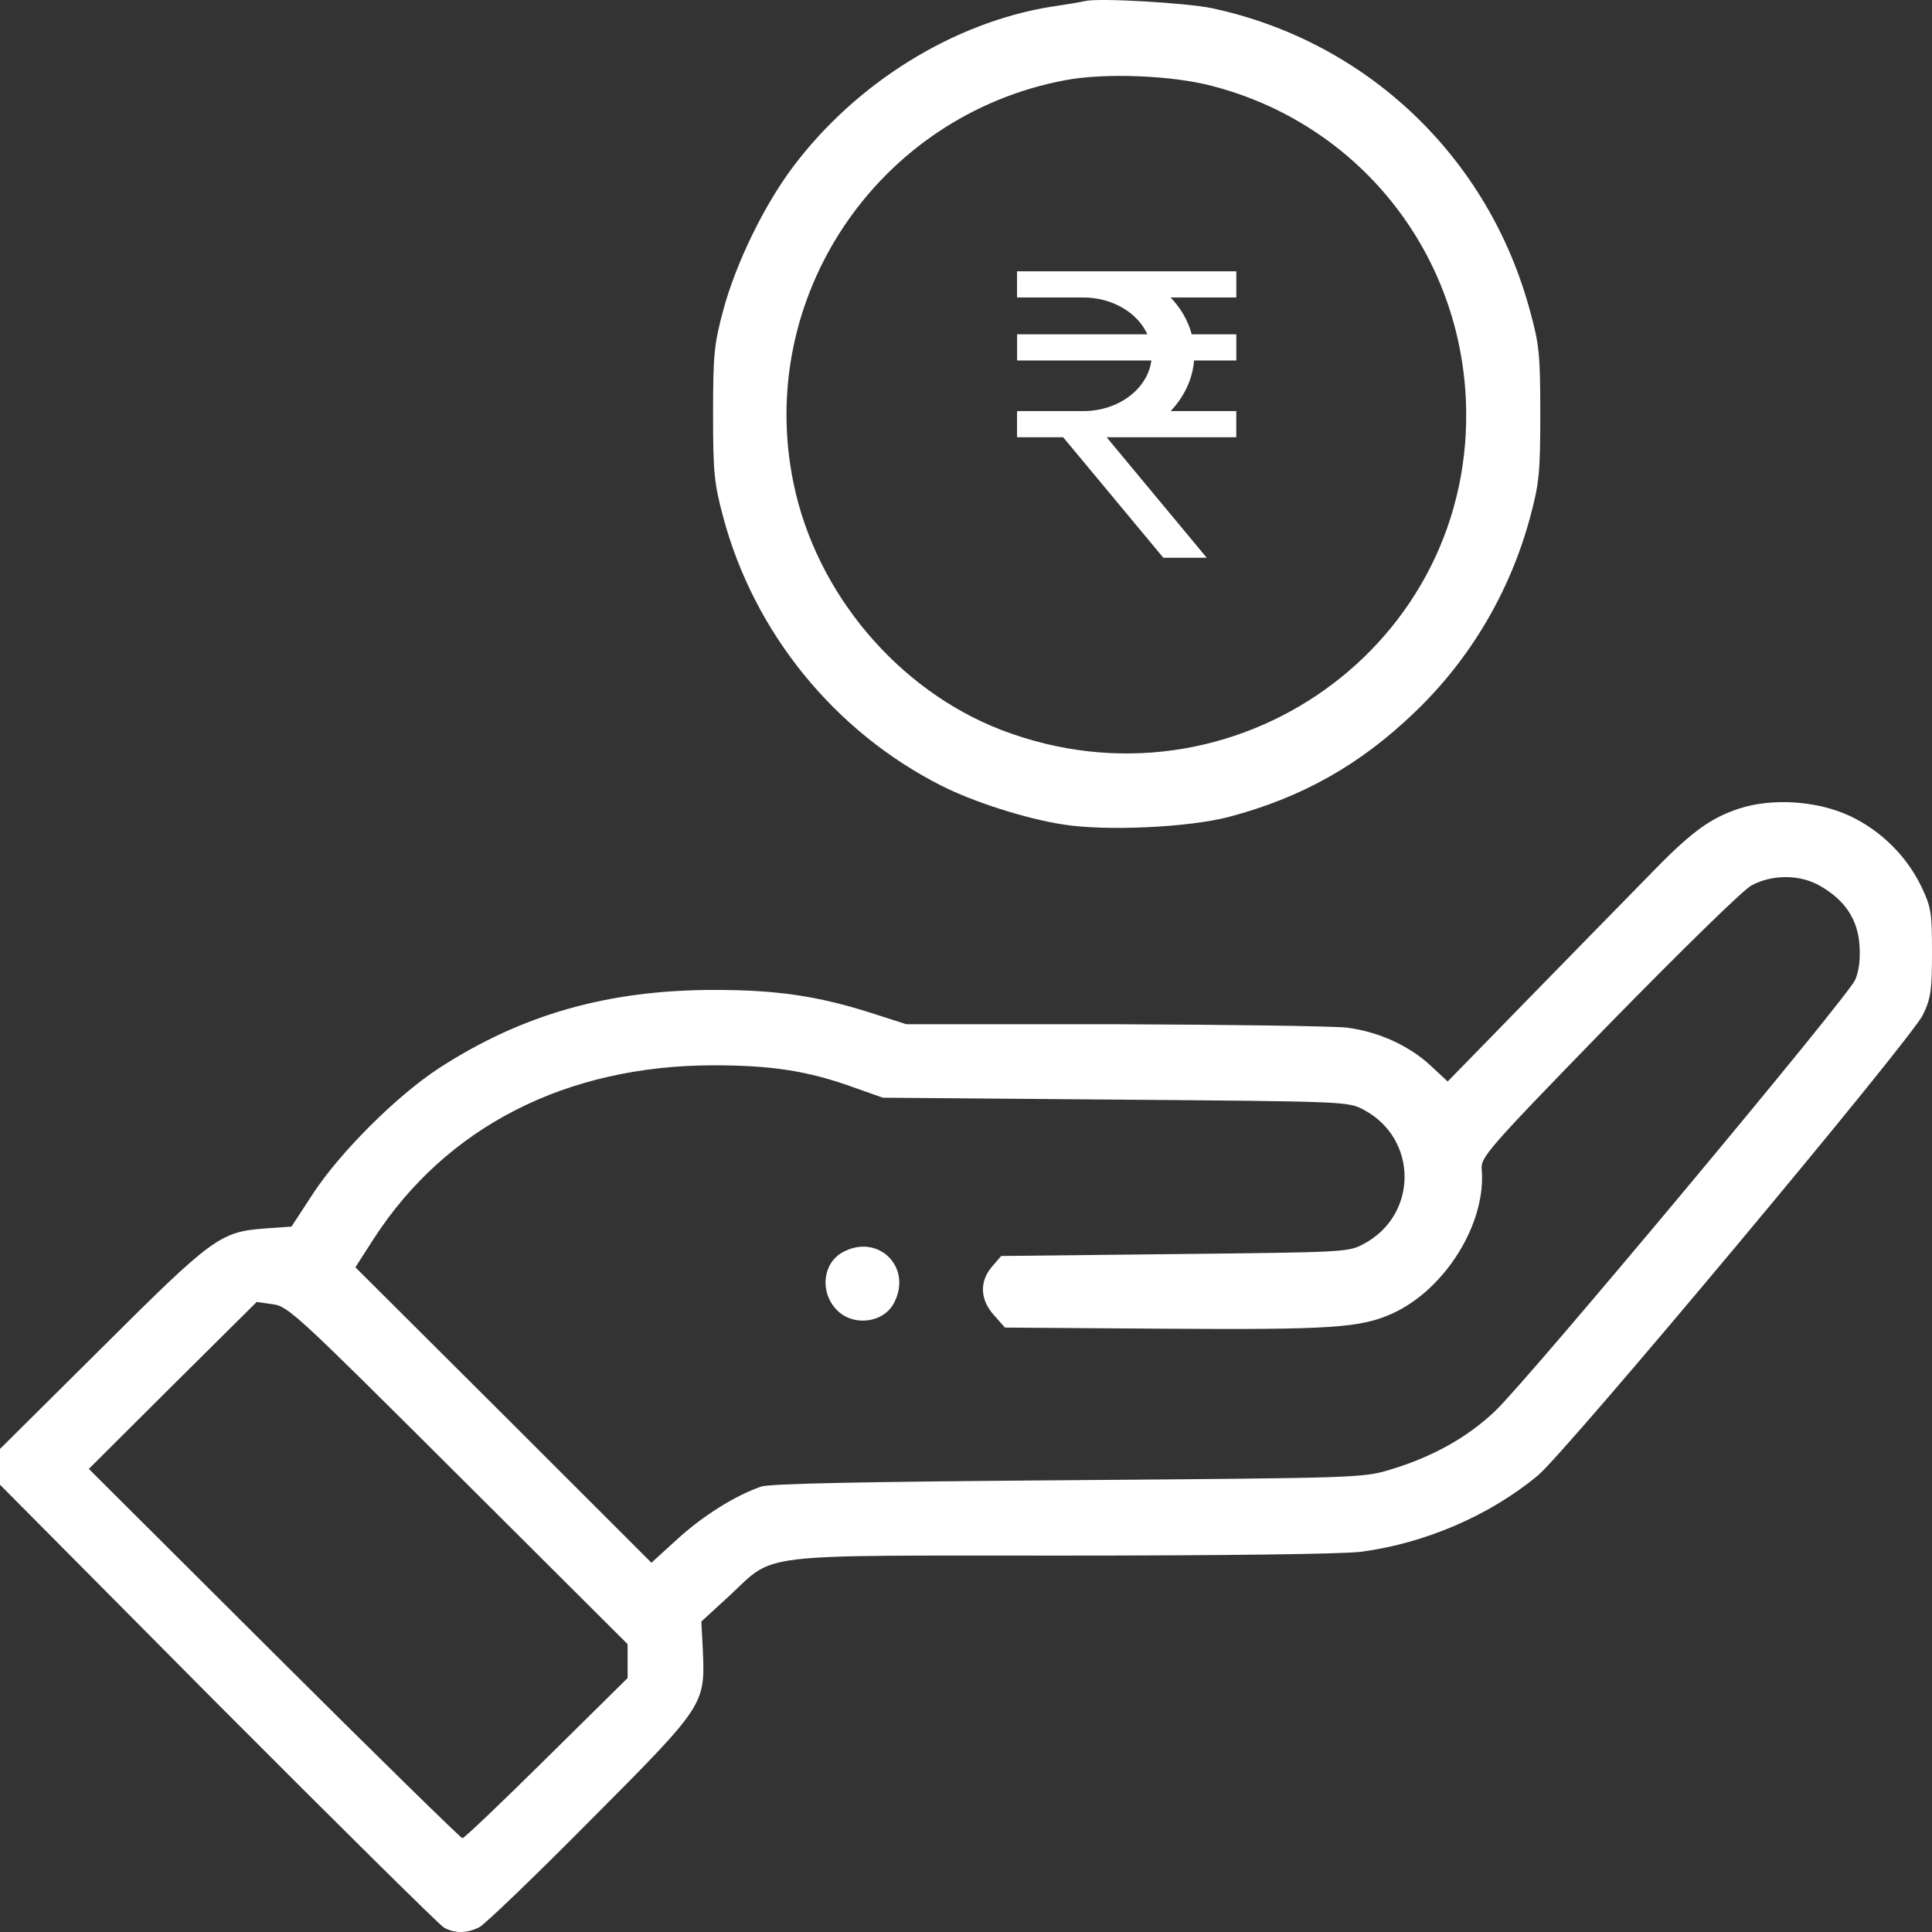
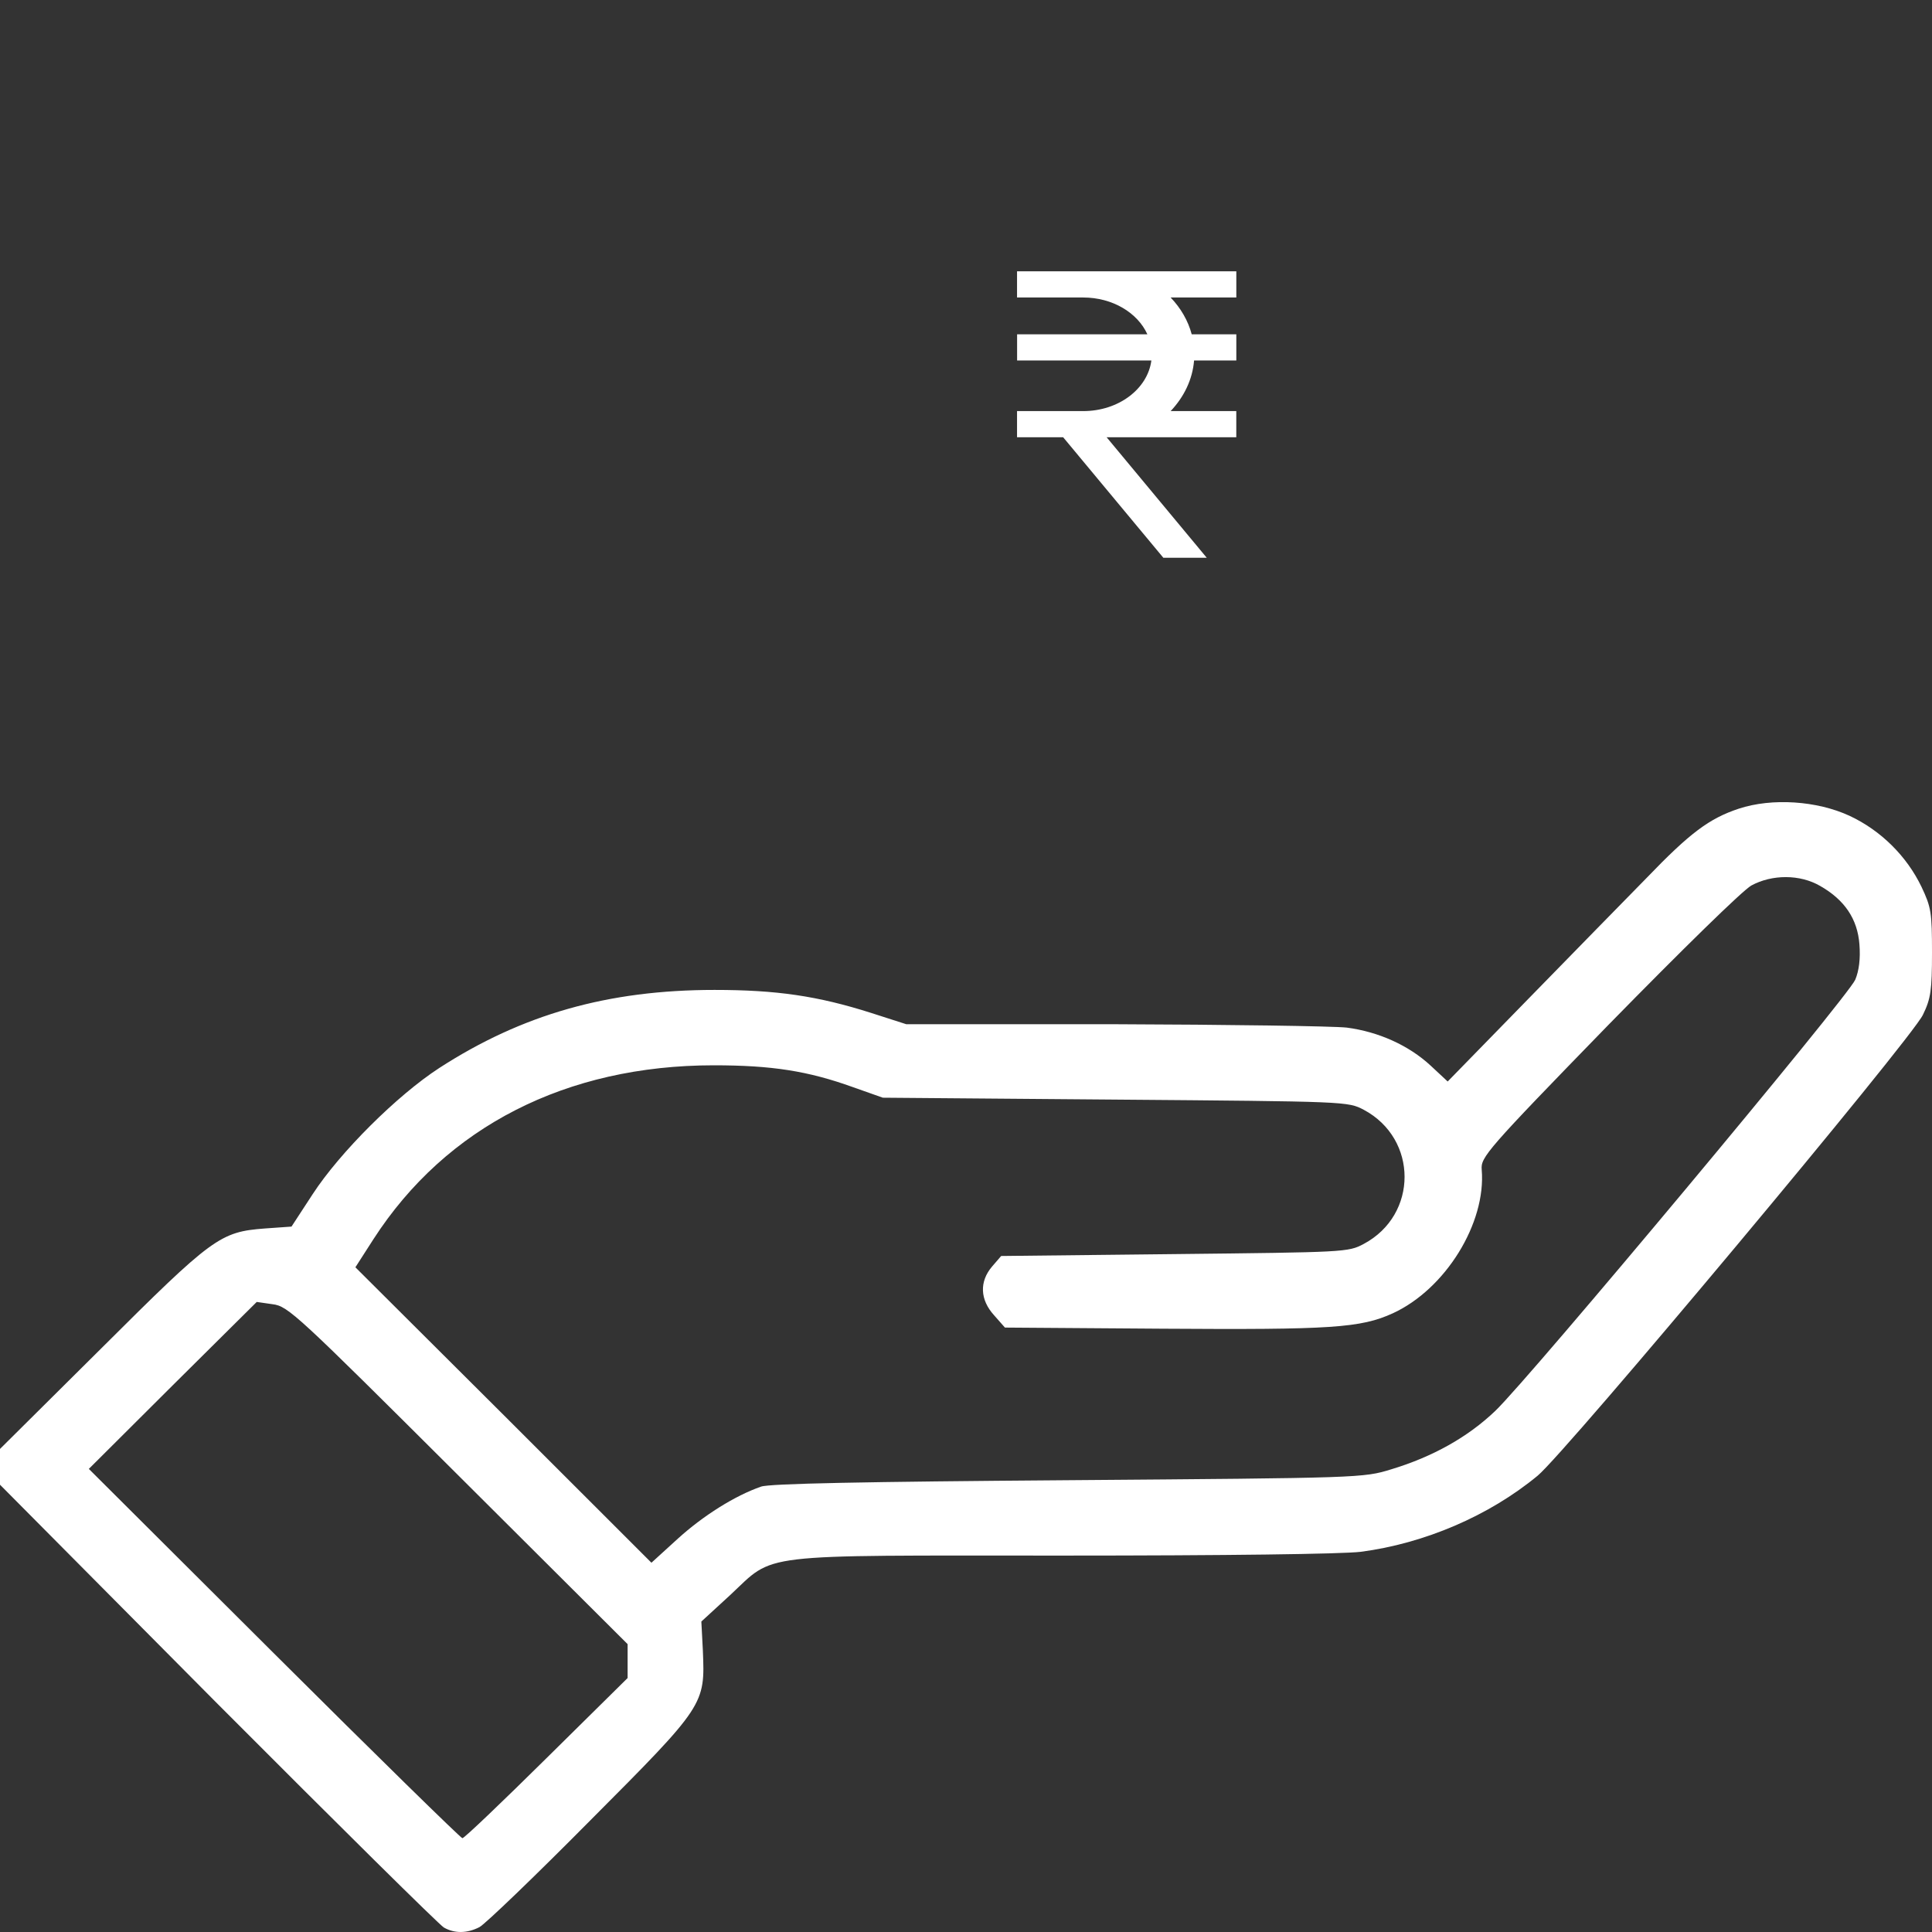
<svg xmlns="http://www.w3.org/2000/svg" width="60" height="60" viewBox="0 0 60 60" fill="none">
  <rect x="0" y="0" width="60" height="60" fill="#333333" stroke="none" />
  <path d="M38.395 9.239V8.426H31.585V9.239H33.64C34.551 9.239 35.331 9.714 35.633 10.383H31.587V11.195H35.757C35.641 12.079 34.738 12.767 33.64 12.767H31.585V13.579H33.017L36.128 17.321H37.476L34.367 13.579H38.394V12.767H36.355C36.77 12.328 37.035 11.787 37.083 11.195H38.395V10.383H37.01C36.897 9.958 36.67 9.569 36.355 9.239H38.395Z" fill="white" />
-   <path d="M33.698 0.033C33.604 0.057 33.123 0.139 32.642 0.209C29.612 0.7 26.606 2.561 24.645 5.159C23.741 6.353 22.861 8.155 22.462 9.63C22.18 10.683 22.145 10.999 22.145 12.848C22.145 14.698 22.18 15.014 22.462 16.067C23.424 19.66 25.925 22.726 29.236 24.4C30.223 24.903 31.867 25.43 33.017 25.605C34.332 25.816 36.904 25.699 38.16 25.371C40.415 24.774 42.223 23.768 43.937 22.118C45.663 20.467 46.896 18.372 47.518 16.067C47.8 15.014 47.835 14.698 47.835 12.848C47.835 11.011 47.8 10.683 47.518 9.665C46.239 4.89 42.458 1.286 37.644 0.256C36.88 0.092 34.109 -0.072 33.698 0.033ZM37.632 2.667C42.129 3.825 45.299 7.734 45.522 12.38C45.886 20.011 38.289 25.43 31.092 22.668C27.886 21.427 25.35 18.431 24.645 15.014C23.448 9.244 27.252 3.591 33.076 2.491C34.309 2.257 36.387 2.339 37.632 2.667Z" fill="white" />
  <path d="M54 25.114C53.084 25.418 52.485 25.863 51.135 27.267C50.489 27.922 48.834 29.619 47.46 31.024L44.959 33.587L44.431 33.095C43.749 32.463 42.81 32.042 41.824 31.913C41.389 31.866 38.137 31.82 34.591 31.808H28.145L27.053 31.457C25.397 30.93 24.117 30.743 22.192 30.743C18.881 30.743 16.215 31.504 13.644 33.166C12.329 34.02 10.556 35.787 9.71 37.086L9.053 38.093L8.231 38.151C6.834 38.257 6.611 38.42 3.147 41.873L0 44.998V45.548V46.109L6.763 52.921C10.485 56.654 13.644 59.779 13.785 59.861C14.114 60.048 14.501 60.048 14.889 59.849C15.065 59.756 16.614 58.269 18.329 56.537C21.898 52.956 21.898 52.944 21.828 51.259L21.781 50.358L22.673 49.539C24.094 48.216 23.354 48.31 32.994 48.31C38.078 48.31 41.66 48.263 42.258 48.193C44.231 47.935 46.239 47.081 47.753 45.829C48.622 45.115 59.378 32.253 59.718 31.515C59.965 31.012 60 30.743 60 29.584C60 28.344 59.977 28.18 59.671 27.536C59.213 26.588 58.415 25.792 57.44 25.336C56.431 24.868 55.033 24.774 54 25.114ZM56.525 27.513C57.288 27.946 57.687 28.543 57.746 29.327C57.781 29.772 57.734 30.146 57.616 30.427C57.393 30.954 47.495 42.809 46.438 43.816C45.581 44.635 44.489 45.243 43.209 45.63C42.34 45.899 42.258 45.899 33.17 45.969C26.83 46.016 23.894 46.074 23.636 46.168C22.826 46.449 21.84 47.069 21.053 47.783L20.231 48.532L15.64 43.944L11.037 39.357L11.601 38.479C13.855 34.991 17.589 33.084 22.168 33.084C23.965 33.084 25.092 33.259 26.489 33.762L27.417 34.09L34.638 34.149C41.836 34.207 41.859 34.207 42.352 34.465C44.043 35.366 44.043 37.73 42.352 38.631C41.871 38.889 41.777 38.889 36.481 38.947L31.092 39.006L30.81 39.333C30.411 39.801 30.434 40.363 30.869 40.843L31.209 41.229L36.106 41.264C41.343 41.299 42.258 41.241 43.256 40.785C44.889 40.035 46.157 37.987 46.016 36.325C45.98 35.939 46.168 35.717 49.937 31.843C52.274 29.456 54.106 27.665 54.388 27.501C55.033 27.15 55.902 27.15 56.525 27.513ZM14.231 45.817L19.491 51.06V51.587V52.113L16.979 54.594C15.593 55.964 14.419 57.087 14.36 57.087C14.313 57.087 11.671 54.501 8.513 51.353L2.759 45.618L5.366 43.02L7.973 40.433L8.466 40.504C8.947 40.562 9.217 40.82 14.231 45.817Z" fill="white" />
-   <path d="M26.172 38.889C25.549 39.228 25.455 40.117 25.972 40.667C26.477 41.206 27.44 41.1 27.768 40.457C28.344 39.345 27.264 38.292 26.172 38.889Z" fill="white" />
</svg>